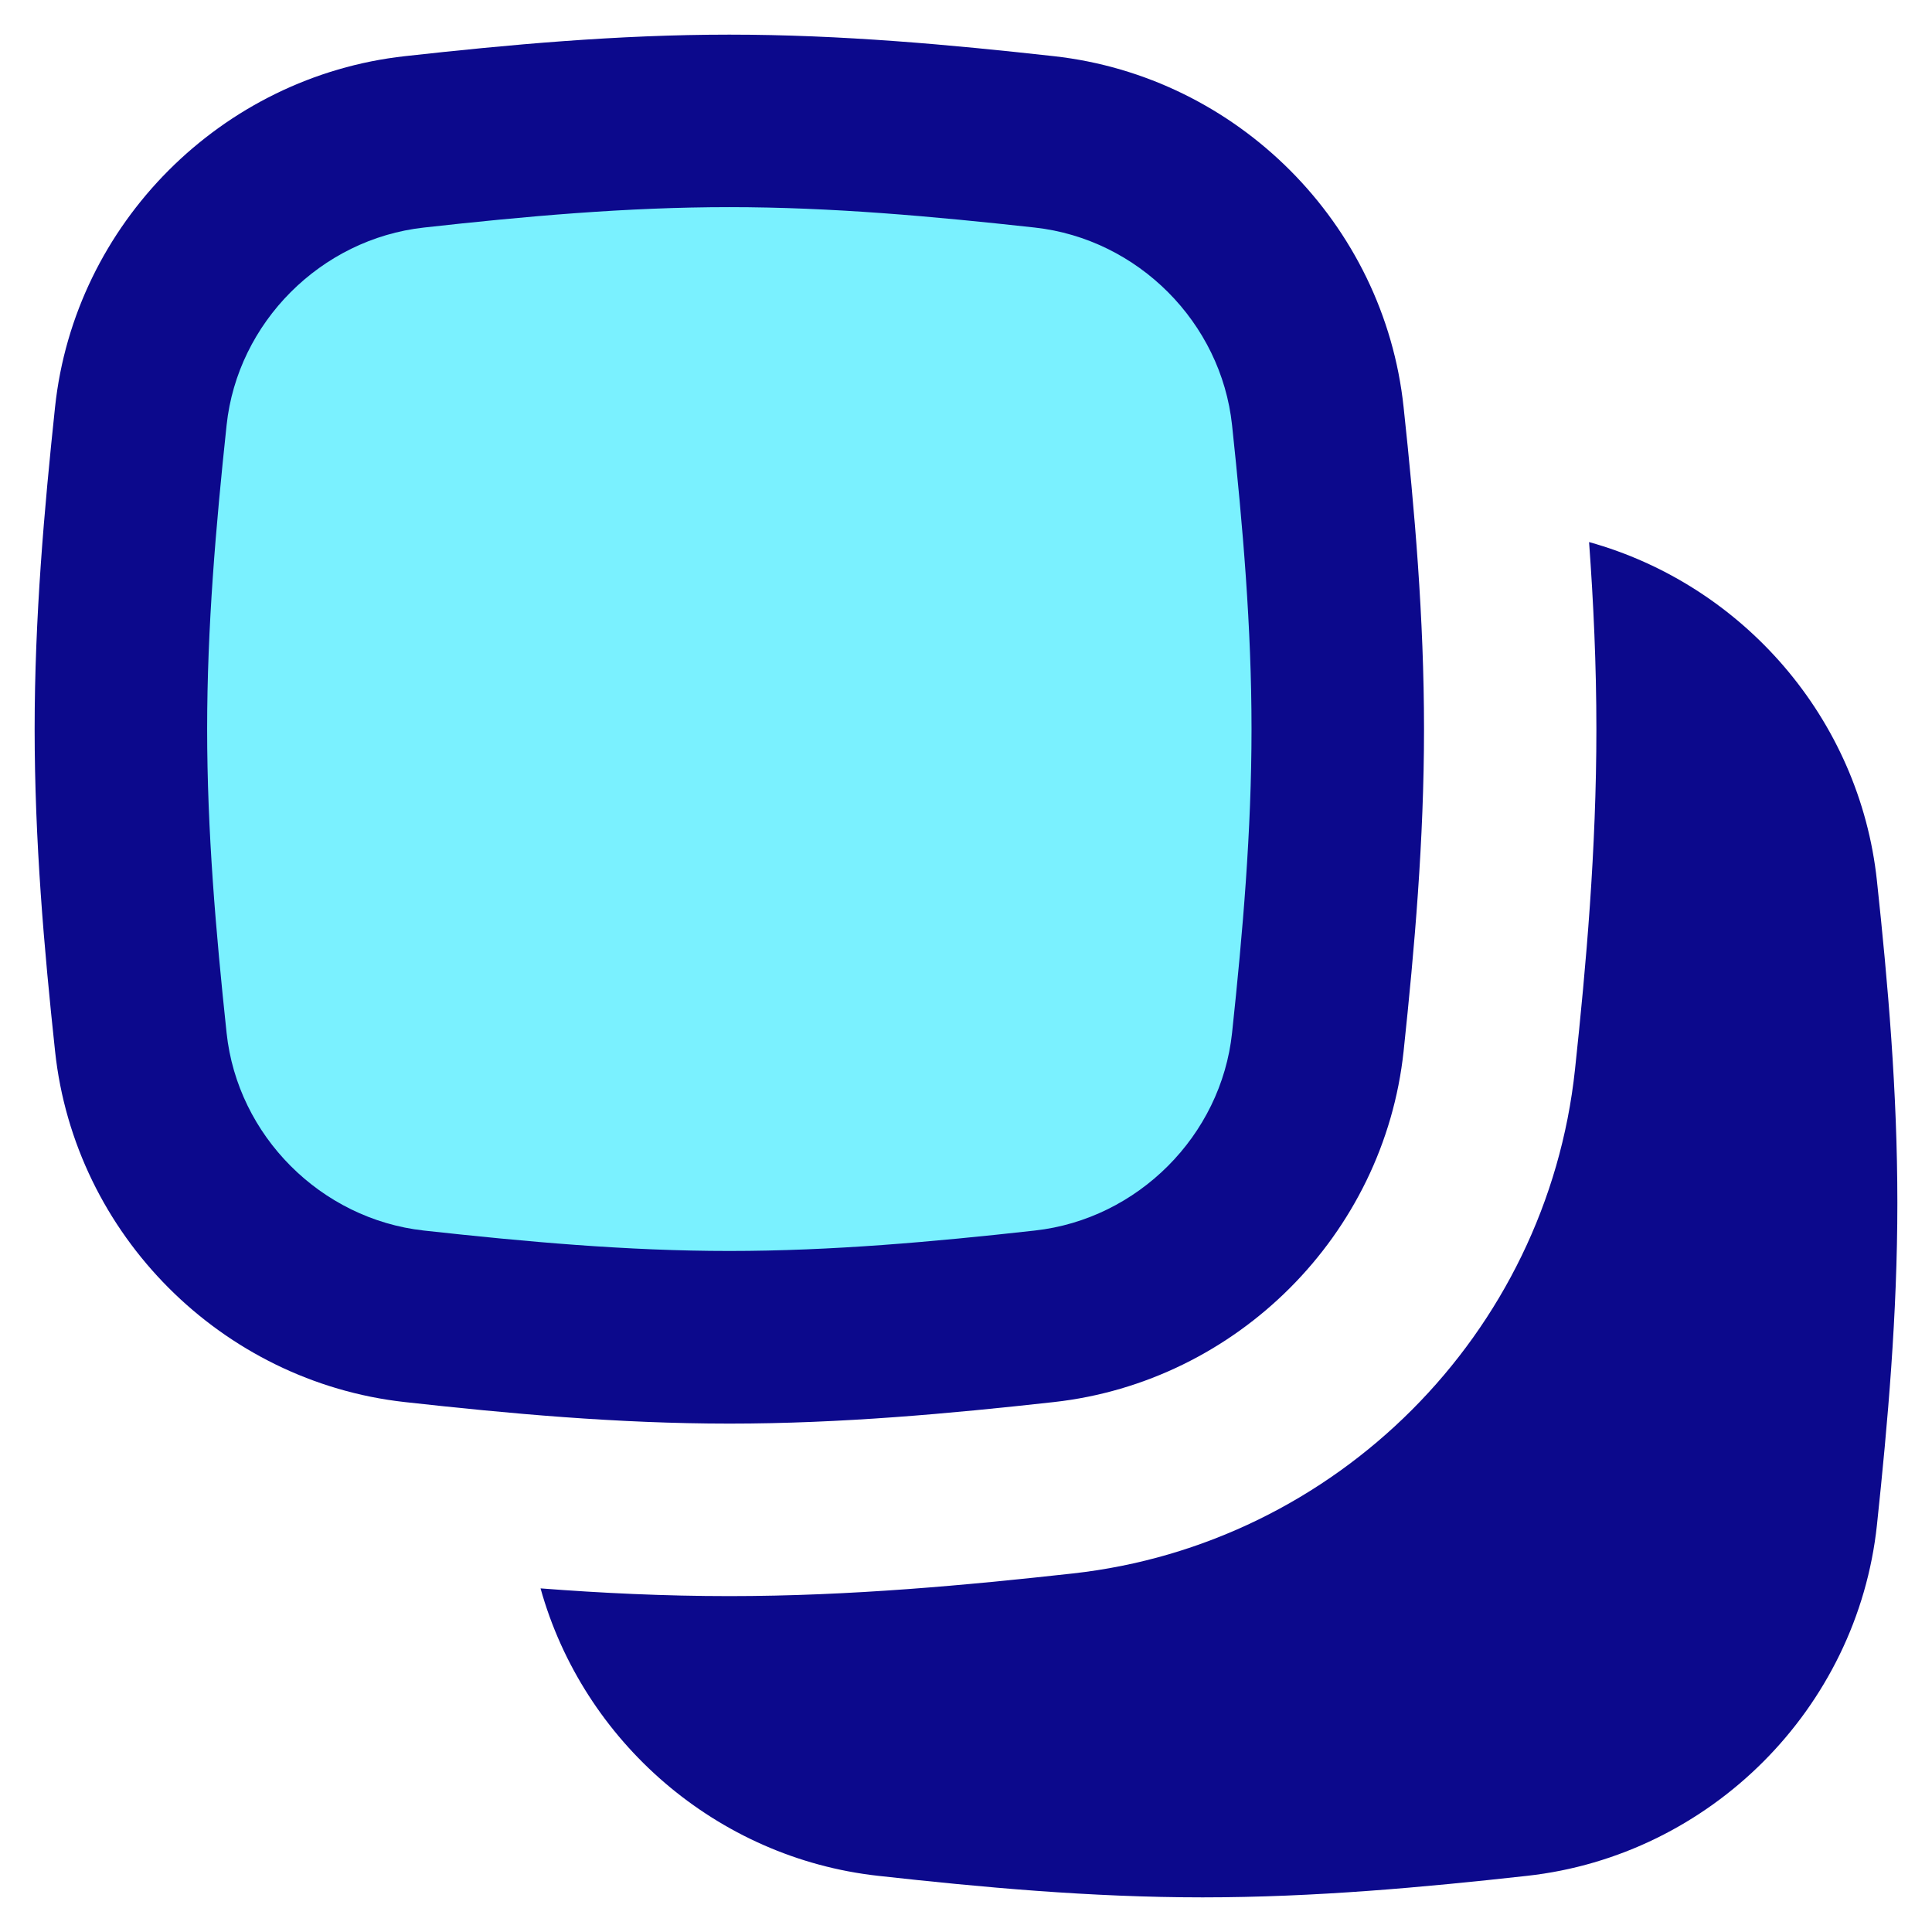
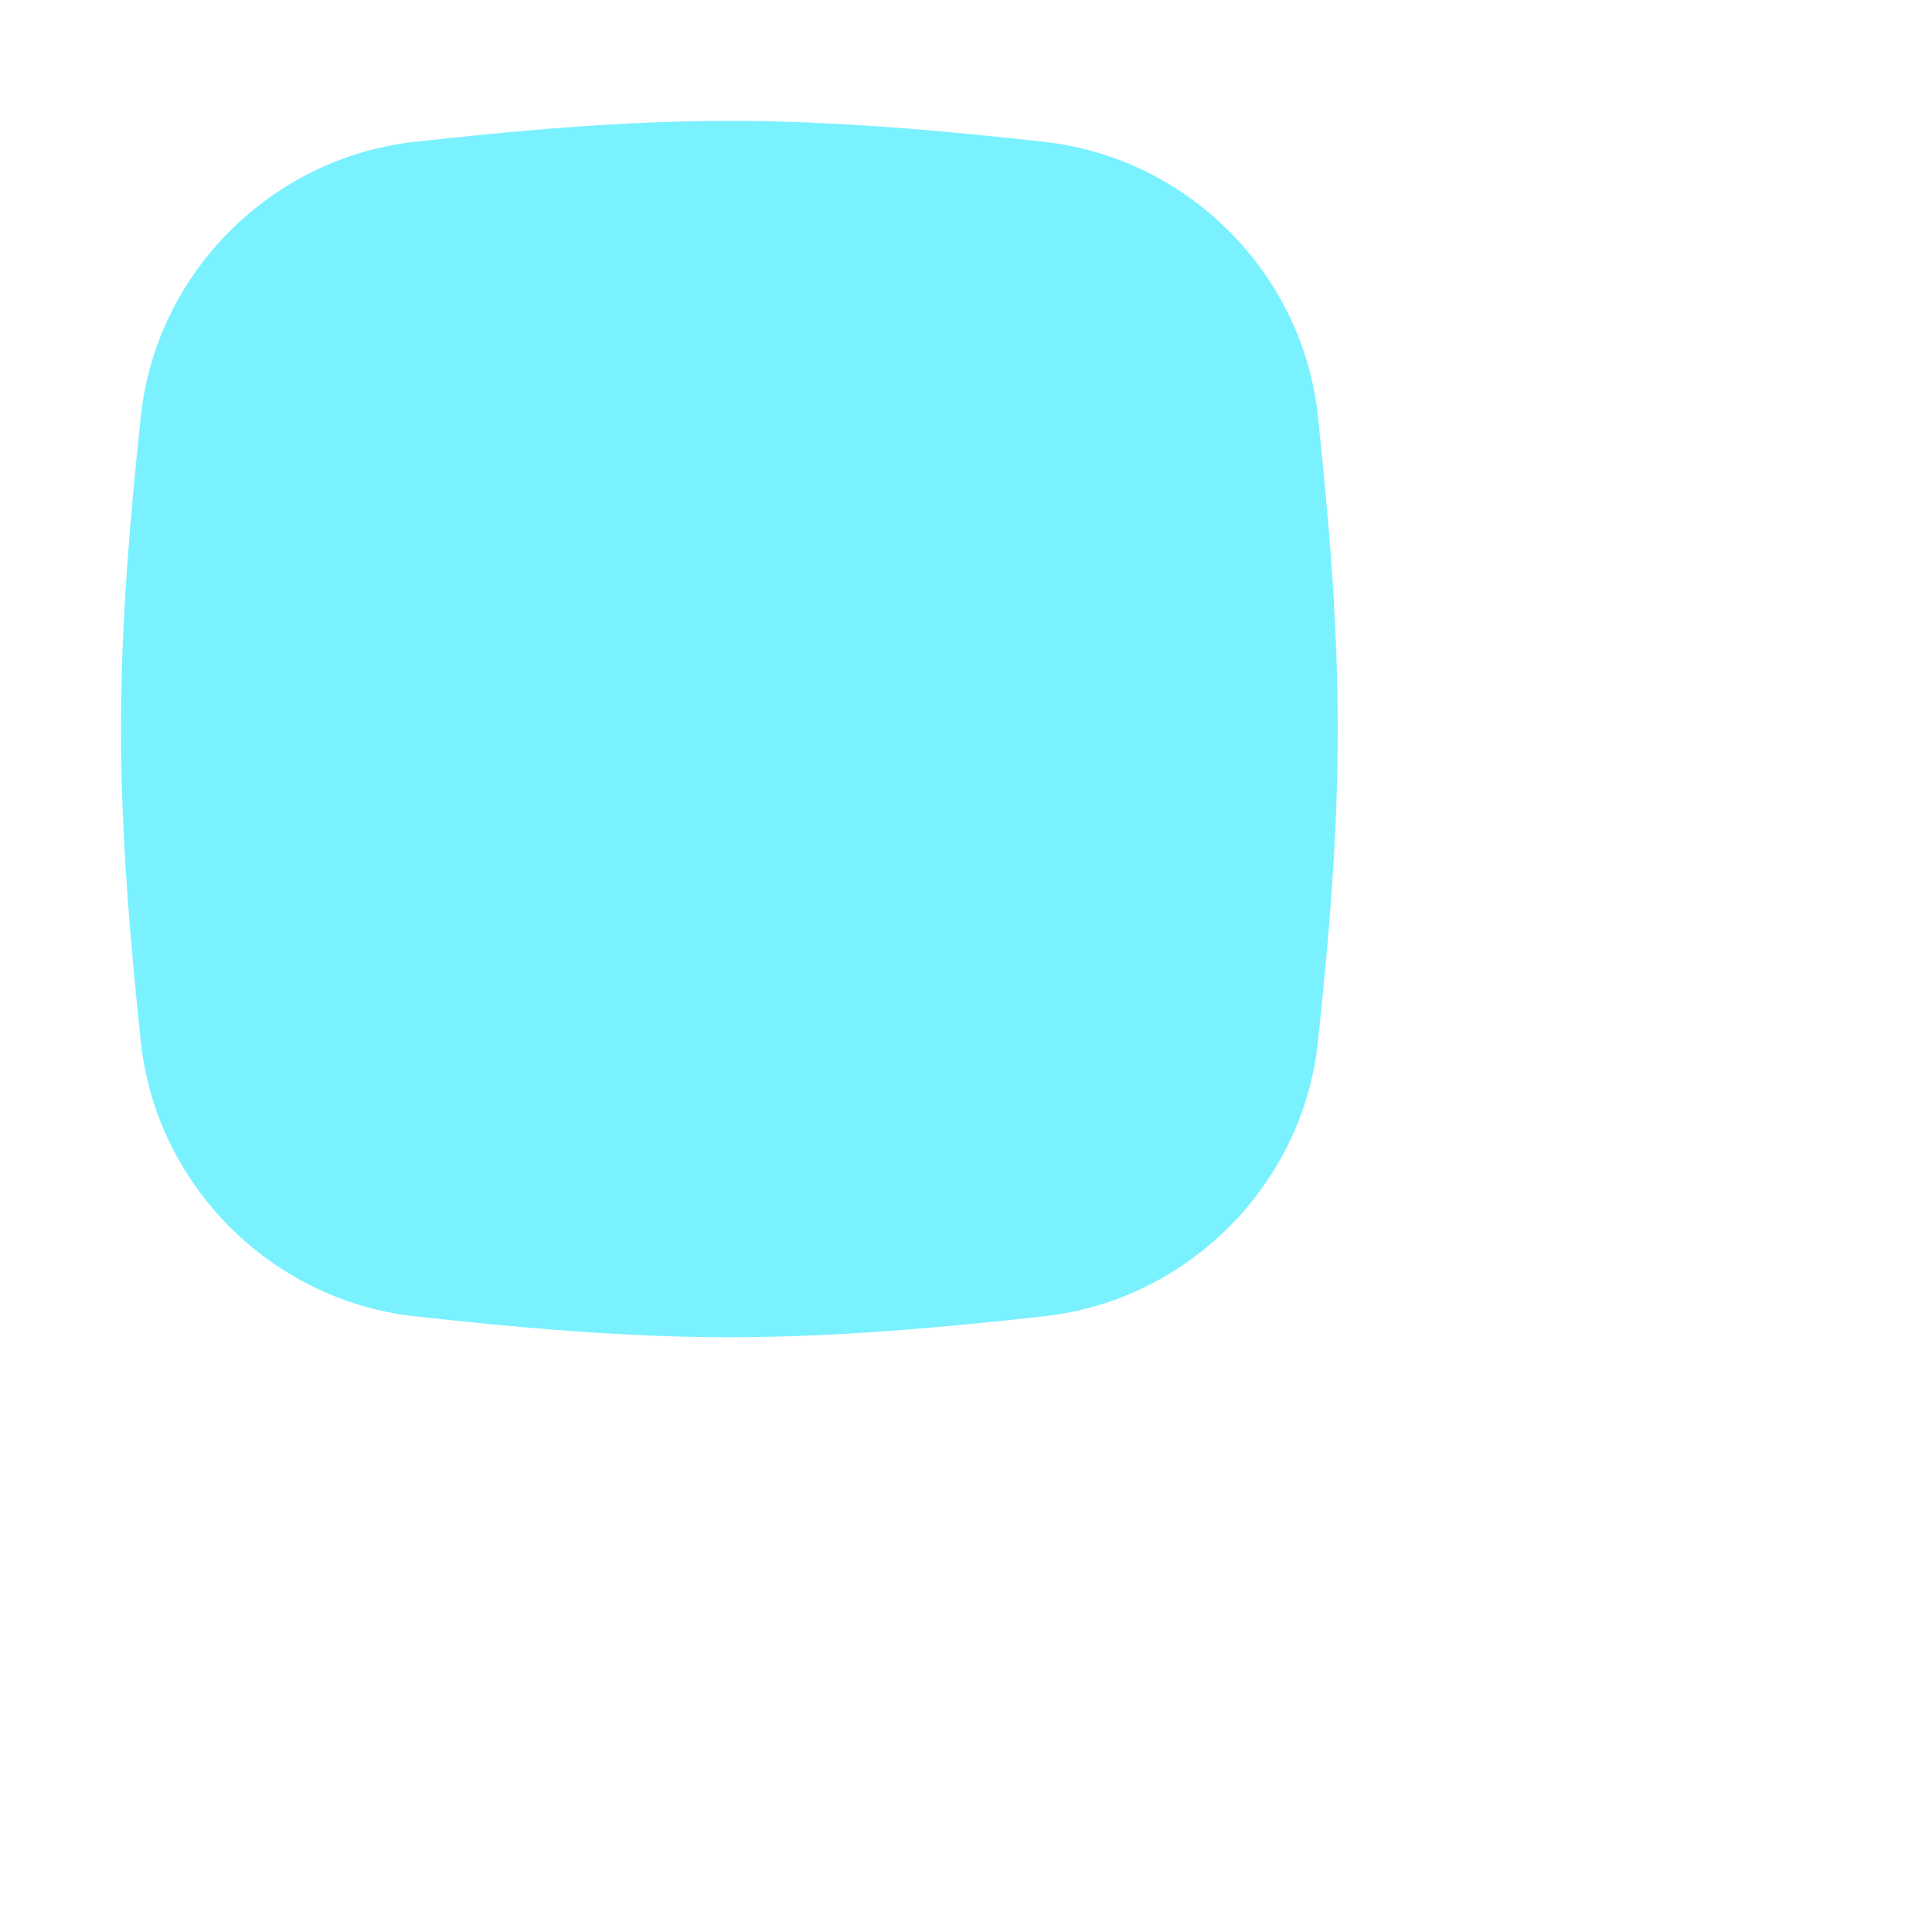
<svg xmlns="http://www.w3.org/2000/svg" fill="none" viewBox="0 0 14 14" id="Align-Back-1--Streamline-Flex">
  <desc>
    Align Back 1 Streamline Icon: https://streamlinehq.com
  </desc>
  <g id="align-back-1--back-design-layer-layers-pile-stack-arrange-square">
    <path id="Intersect" fill="#7af1ff" d="M9.55 3.015c-0.11 -1.037 -0.945 -1.872 -1.982 -1.987 -0.743 -0.082 -1.505 -0.152 -2.283 -0.152 -0.777 0 -1.54 0.07 -2.282 0.152 -1.037 0.115 -1.872 0.95 -1.982 1.987 -0.079 0.738 -0.144 1.496 -0.144 2.268 0 0.772 0.066 1.53 0.144 2.268 0.11 1.037 0.945 1.872 1.982 1.987 0.743 0.082 1.505 0.152 2.282 0.152 0.777 0 1.54 -0.07 2.283 -0.152 1.037 -0.115 1.872 -0.95 1.982 -1.987 0.079 -0.738 0.144 -1.496 0.144 -2.268 0 -0.772 -0.066 -1.53 -0.144 -2.268Z" stroke-width="1" />
-     <path id="Union" fill="#0c098c" fill-rule="evenodd" d="M7.499 8.917c-0.737 0.082 -1.472 0.148 -2.214 0.148 -0.742 0 -1.477 -0.067 -2.214 -0.148 -0.747 -0.083 -1.35 -0.688 -1.429 -1.432 -0.078 -0.732 -0.141 -1.463 -0.141 -2.202 0 -0.739 0.063 -1.47 0.141 -2.202 0.079 -0.744 0.683 -1.349 1.429 -1.432 0.737 -0.082 1.472 -0.148 2.214 -0.148 0.742 0 1.477 0.067 2.214 0.148 0.747 0.083 1.35 0.688 1.429 1.432 0.078 0.732 0.141 1.463 0.141 2.202 0 0.739 -0.063 1.47 -0.141 2.202 -0.079 0.744 -0.683 1.349 -1.429 1.432ZM5.285 10.316c0.812 0 1.602 -0.073 2.351 -0.156 1.327 -0.147 2.393 -1.212 2.535 -2.542 0.079 -0.745 0.148 -1.528 0.148 -2.334 0 -0.806 -0.068 -1.589 -0.148 -2.334C10.03 1.619 8.964 0.554 7.636 0.407 6.888 0.324 6.098 0.251 5.285 0.251c-0.812 0 -1.602 0.073 -2.351 0.156C1.607 0.554 0.541 1.619 0.399 2.949 0.32 3.694 0.251 4.478 0.251 5.283c0 0.806 0.068 1.589 0.148 2.334C0.541 8.948 1.607 10.013 2.934 10.16c0.749 0.083 1.539 0.156 2.351 0.156Zm-0 1.25c-0.469 0 -0.927 -0.022 -1.368 -0.056 0.309 1.11 1.277 1.954 2.447 2.083 0.749 0.083 1.539 0.156 2.351 0.156 0.812 0 1.602 -0.073 2.351 -0.156 1.327 -0.147 2.393 -1.212 2.535 -2.542 0.079 -0.745 0.148 -1.528 0.148 -2.334 0 -0.806 -0.068 -1.589 -0.148 -2.334 -0.125 -1.177 -0.973 -2.145 -2.086 -2.455 0.032 0.437 0.053 0.892 0.053 1.356 0 0.873 -0.074 1.709 -0.155 2.466 -0.204 1.917 -1.732 3.441 -3.64 3.652 -0.761 0.084 -1.606 0.164 -2.489 0.164Z" clip-rule="evenodd" stroke-width="1" />
  </g>
</svg>